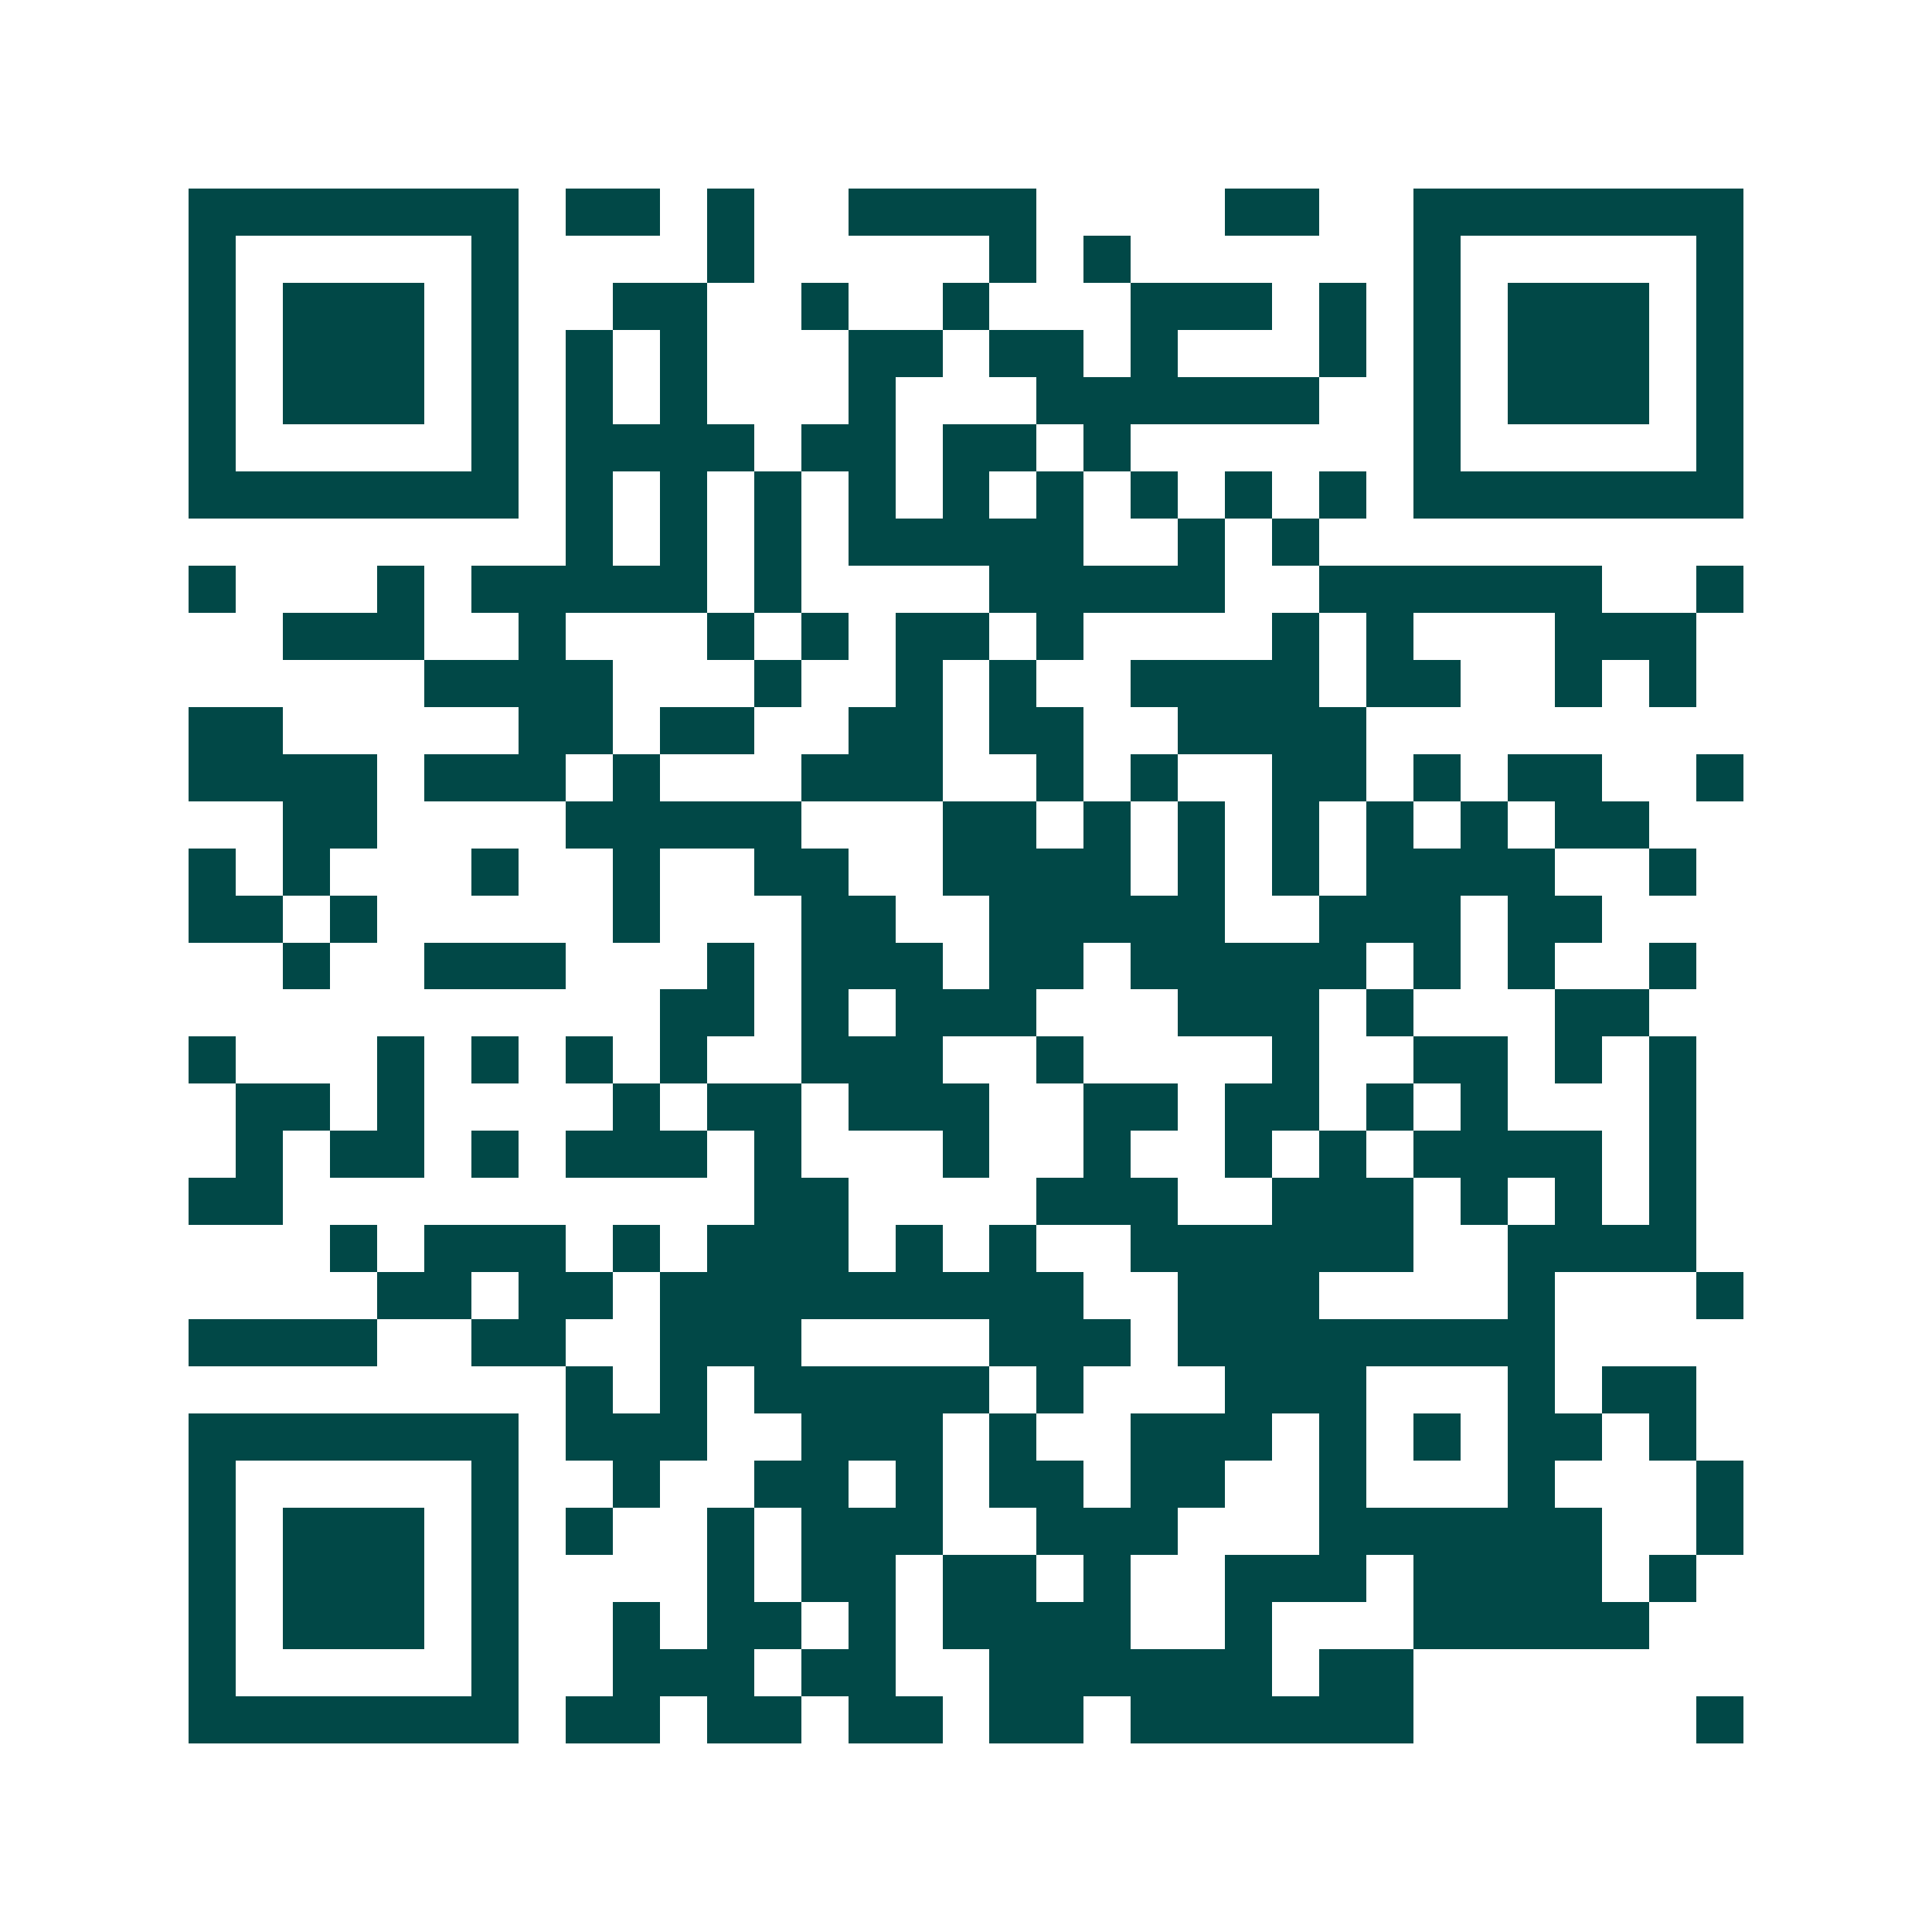
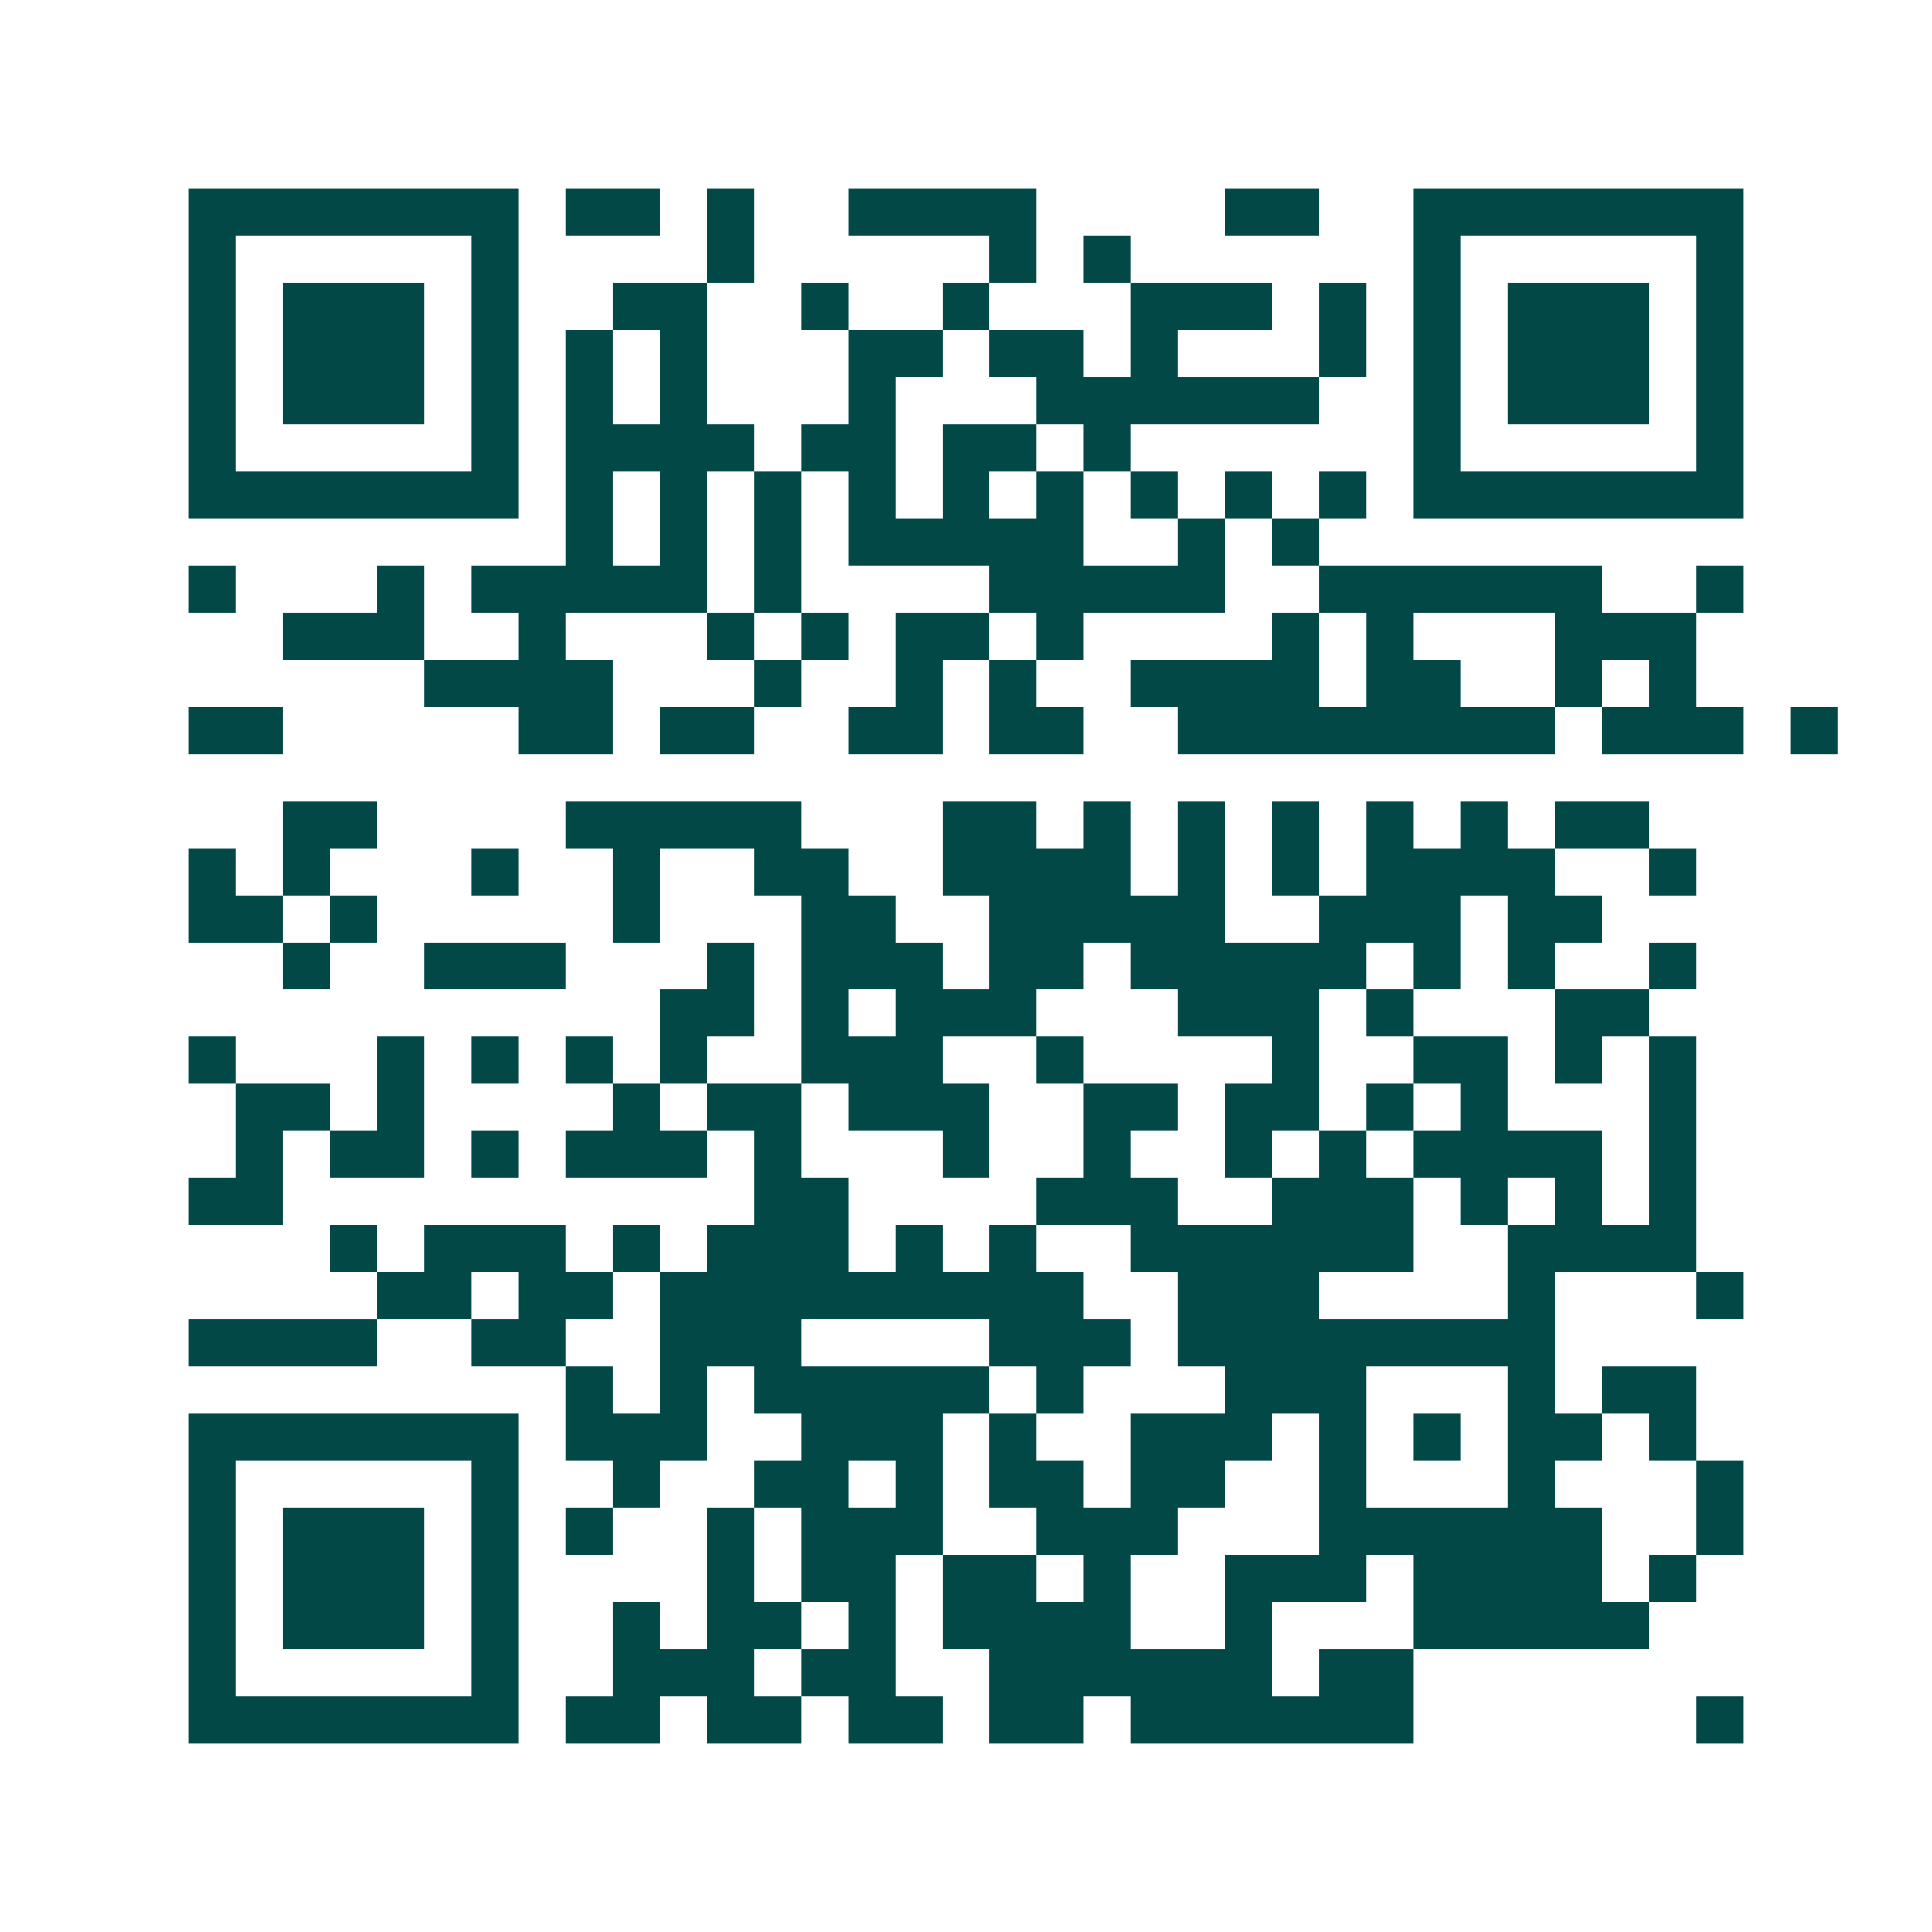
<svg xmlns="http://www.w3.org/2000/svg" width="200" height="200" viewBox="0 0 41 41" shape-rendering="crispEdges">
-   <path fill="#ffffff" d="M0 0h41v41H0z" />
-   <path stroke="#014847" d="M4 4.5h7m1 0h2m1 0h1m2 0h4m4 0h2m2 0h7M4 5.5h1m5 0h1m4 0h1m5 0h1m1 0h1m6 0h1m5 0h1M4 6.5h1m1 0h3m1 0h1m2 0h2m2 0h1m2 0h1m3 0h3m1 0h1m1 0h1m1 0h3m1 0h1M4 7.5h1m1 0h3m1 0h1m1 0h1m1 0h1m3 0h2m1 0h2m1 0h1m3 0h1m1 0h1m1 0h3m1 0h1M4 8.5h1m1 0h3m1 0h1m1 0h1m1 0h1m3 0h1m3 0h6m2 0h1m1 0h3m1 0h1M4 9.5h1m5 0h1m1 0h4m1 0h2m1 0h2m1 0h1m6 0h1m5 0h1M4 10.5h7m1 0h1m1 0h1m1 0h1m1 0h1m1 0h1m1 0h1m1 0h1m1 0h1m1 0h1m1 0h7M12 11.5h1m1 0h1m1 0h1m1 0h5m2 0h1m1 0h1M4 12.5h1m3 0h1m1 0h5m1 0h1m4 0h5m2 0h6m2 0h1M6 13.5h3m2 0h1m3 0h1m1 0h1m1 0h2m1 0h1m4 0h1m1 0h1m3 0h3M9 14.5h4m3 0h1m2 0h1m1 0h1m2 0h4m1 0h2m2 0h1m1 0h1M4 15.5h2m5 0h2m1 0h2m2 0h2m1 0h2m2 0h4M4 16.5h4m1 0h3m1 0h1m3 0h3m2 0h1m1 0h1m2 0h2m1 0h1m1 0h2m2 0h1M6 17.5h2m4 0h5m3 0h2m1 0h1m1 0h1m1 0h1m1 0h1m1 0h1m1 0h2M4 18.5h1m1 0h1m3 0h1m2 0h1m2 0h2m2 0h4m1 0h1m1 0h1m1 0h4m2 0h1M4 19.5h2m1 0h1m5 0h1m3 0h2m2 0h5m2 0h3m1 0h2M6 20.5h1m2 0h3m3 0h1m1 0h3m1 0h2m1 0h5m1 0h1m1 0h1m2 0h1M14 21.5h2m1 0h1m1 0h3m3 0h3m1 0h1m3 0h2M4 22.5h1m3 0h1m1 0h1m1 0h1m1 0h1m2 0h3m2 0h1m4 0h1m2 0h2m1 0h1m1 0h1M5 23.5h2m1 0h1m4 0h1m1 0h2m1 0h3m2 0h2m1 0h2m1 0h1m1 0h1m3 0h1M5 24.5h1m1 0h2m1 0h1m1 0h3m1 0h1m3 0h1m2 0h1m2 0h1m1 0h1m1 0h4m1 0h1M4 25.5h2m10 0h2m4 0h3m2 0h3m1 0h1m1 0h1m1 0h1M7 26.5h1m1 0h3m1 0h1m1 0h3m1 0h1m1 0h1m2 0h6m2 0h4M8 27.5h2m1 0h2m1 0h9m2 0h3m4 0h1m3 0h1M4 28.5h4m2 0h2m2 0h3m4 0h3m1 0h8M12 29.5h1m1 0h1m1 0h5m1 0h1m3 0h3m3 0h1m1 0h2M4 30.5h7m1 0h3m2 0h3m1 0h1m2 0h3m1 0h1m1 0h1m1 0h2m1 0h1M4 31.5h1m5 0h1m2 0h1m2 0h2m1 0h1m1 0h2m1 0h2m2 0h1m3 0h1m3 0h1M4 32.5h1m1 0h3m1 0h1m1 0h1m2 0h1m1 0h3m2 0h3m3 0h6m2 0h1M4 33.5h1m1 0h3m1 0h1m4 0h1m1 0h2m1 0h2m1 0h1m2 0h3m1 0h4m1 0h1M4 34.5h1m1 0h3m1 0h1m2 0h1m1 0h2m1 0h1m1 0h4m2 0h1m3 0h5M4 35.5h1m5 0h1m2 0h3m1 0h2m2 0h6m1 0h2M4 36.5h7m1 0h2m1 0h2m1 0h2m1 0h2m1 0h6m6 0h1" />
+   <path stroke="#014847" d="M4 4.5h7m1 0h2m1 0h1m2 0h4m4 0h2m2 0h7M4 5.5h1m5 0h1m4 0h1m5 0h1m1 0h1m6 0h1m5 0h1M4 6.5h1m1 0h3m1 0h1m2 0h2m2 0h1m2 0h1m3 0h3m1 0h1m1 0h1m1 0h3m1 0h1M4 7.5h1m1 0h3m1 0h1m1 0h1m1 0h1m3 0h2m1 0h2m1 0h1m3 0h1m1 0h1m1 0h3m1 0h1M4 8.5h1m1 0h3m1 0h1m1 0h1m1 0h1m3 0h1m3 0h6m2 0h1m1 0h3m1 0h1M4 9.5h1m5 0h1m1 0h4m1 0h2m1 0h2m1 0h1m6 0h1m5 0h1M4 10.5h7m1 0h1m1 0h1m1 0h1m1 0h1m1 0h1m1 0h1m1 0h1m1 0h1m1 0h1m1 0h7M12 11.5h1m1 0h1m1 0h1m1 0h5m2 0h1m1 0h1M4 12.5h1m3 0h1m1 0h5m1 0h1m4 0h5m2 0h6m2 0h1M6 13.5h3m2 0h1m3 0h1m1 0h1m1 0h2m1 0h1m4 0h1m1 0h1m3 0h3M9 14.5h4m3 0h1m2 0h1m1 0h1m2 0h4m1 0h2m2 0h1m1 0h1M4 15.5h2m5 0h2m1 0h2m2 0h2m1 0h2m2 0h4h4m1 0h3m1 0h1m3 0h3m2 0h1m1 0h1m2 0h2m1 0h1m1 0h2m2 0h1M6 17.5h2m4 0h5m3 0h2m1 0h1m1 0h1m1 0h1m1 0h1m1 0h1m1 0h2M4 18.5h1m1 0h1m3 0h1m2 0h1m2 0h2m2 0h4m1 0h1m1 0h1m1 0h4m2 0h1M4 19.5h2m1 0h1m5 0h1m3 0h2m2 0h5m2 0h3m1 0h2M6 20.5h1m2 0h3m3 0h1m1 0h3m1 0h2m1 0h5m1 0h1m1 0h1m2 0h1M14 21.5h2m1 0h1m1 0h3m3 0h3m1 0h1m3 0h2M4 22.5h1m3 0h1m1 0h1m1 0h1m1 0h1m2 0h3m2 0h1m4 0h1m2 0h2m1 0h1m1 0h1M5 23.5h2m1 0h1m4 0h1m1 0h2m1 0h3m2 0h2m1 0h2m1 0h1m1 0h1m3 0h1M5 24.5h1m1 0h2m1 0h1m1 0h3m1 0h1m3 0h1m2 0h1m2 0h1m1 0h1m1 0h4m1 0h1M4 25.5h2m10 0h2m4 0h3m2 0h3m1 0h1m1 0h1m1 0h1M7 26.5h1m1 0h3m1 0h1m1 0h3m1 0h1m1 0h1m2 0h6m2 0h4M8 27.5h2m1 0h2m1 0h9m2 0h3m4 0h1m3 0h1M4 28.5h4m2 0h2m2 0h3m4 0h3m1 0h8M12 29.5h1m1 0h1m1 0h5m1 0h1m3 0h3m3 0h1m1 0h2M4 30.5h7m1 0h3m2 0h3m1 0h1m2 0h3m1 0h1m1 0h1m1 0h2m1 0h1M4 31.5h1m5 0h1m2 0h1m2 0h2m1 0h1m1 0h2m1 0h2m2 0h1m3 0h1m3 0h1M4 32.5h1m1 0h3m1 0h1m1 0h1m2 0h1m1 0h3m2 0h3m3 0h6m2 0h1M4 33.5h1m1 0h3m1 0h1m4 0h1m1 0h2m1 0h2m1 0h1m2 0h3m1 0h4m1 0h1M4 34.5h1m1 0h3m1 0h1m2 0h1m1 0h2m1 0h1m1 0h4m2 0h1m3 0h5M4 35.5h1m5 0h1m2 0h3m1 0h2m2 0h6m1 0h2M4 36.5h7m1 0h2m1 0h2m1 0h2m1 0h2m1 0h6m6 0h1" />
</svg>